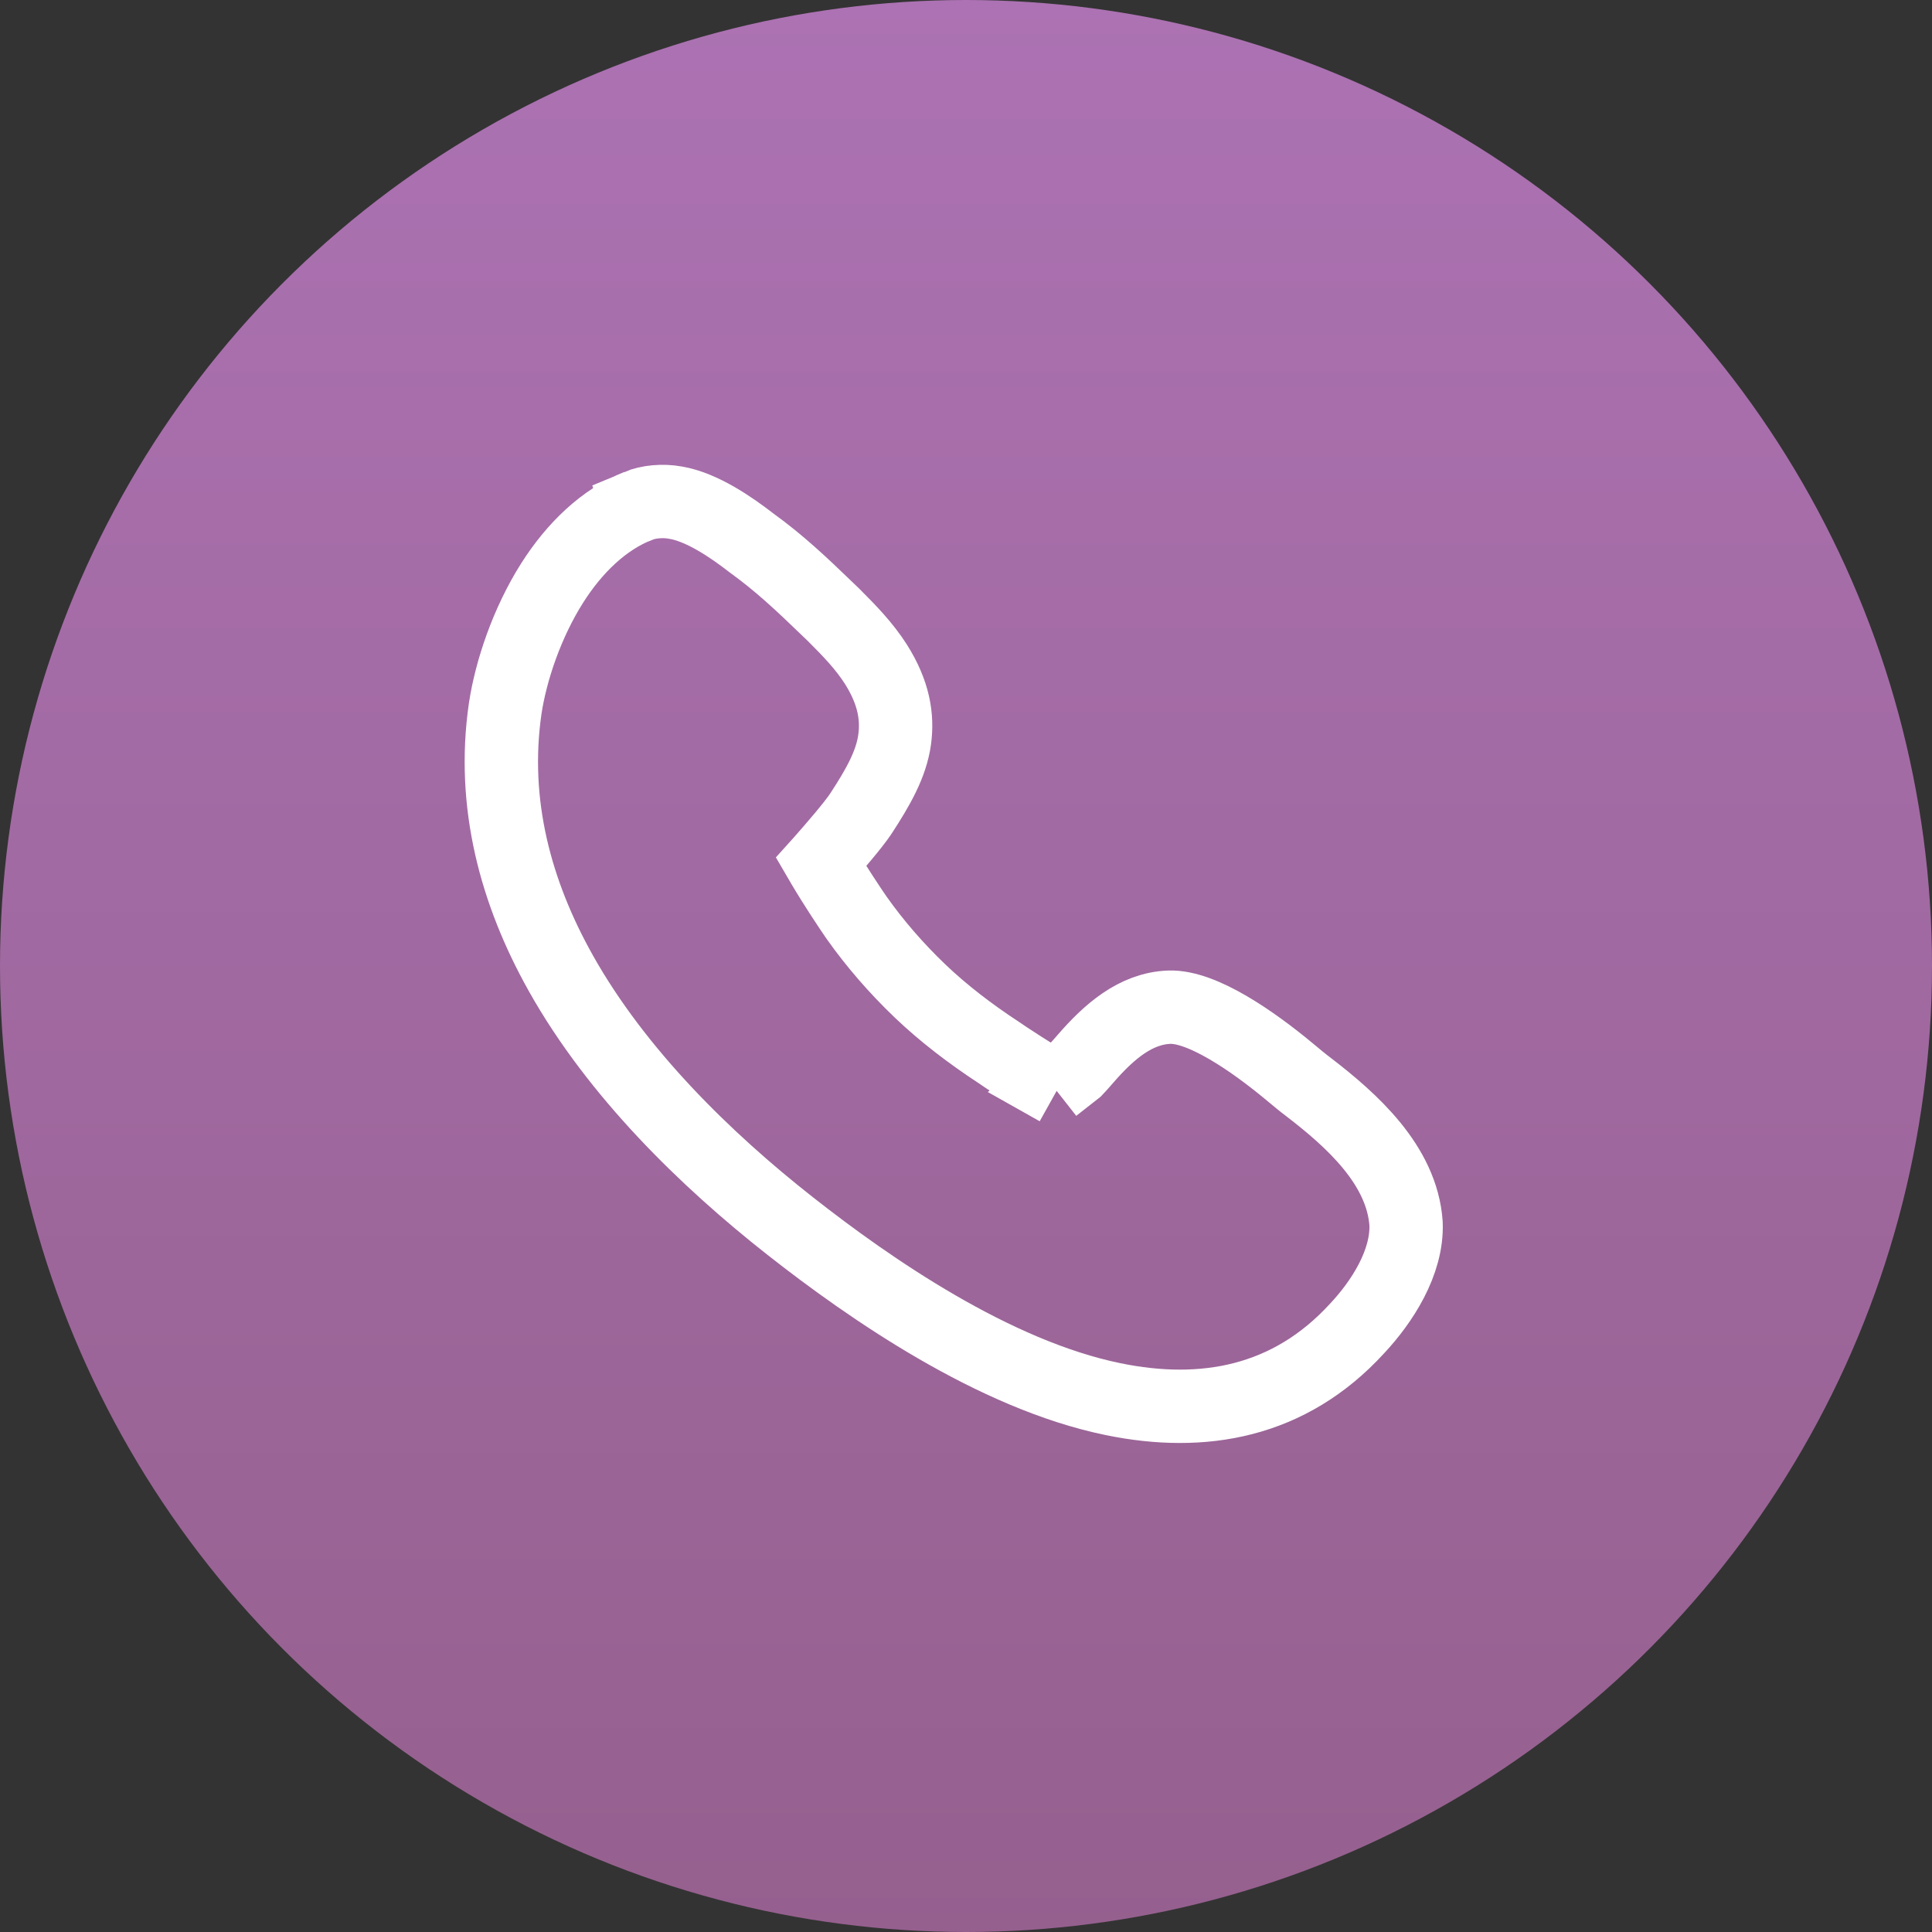
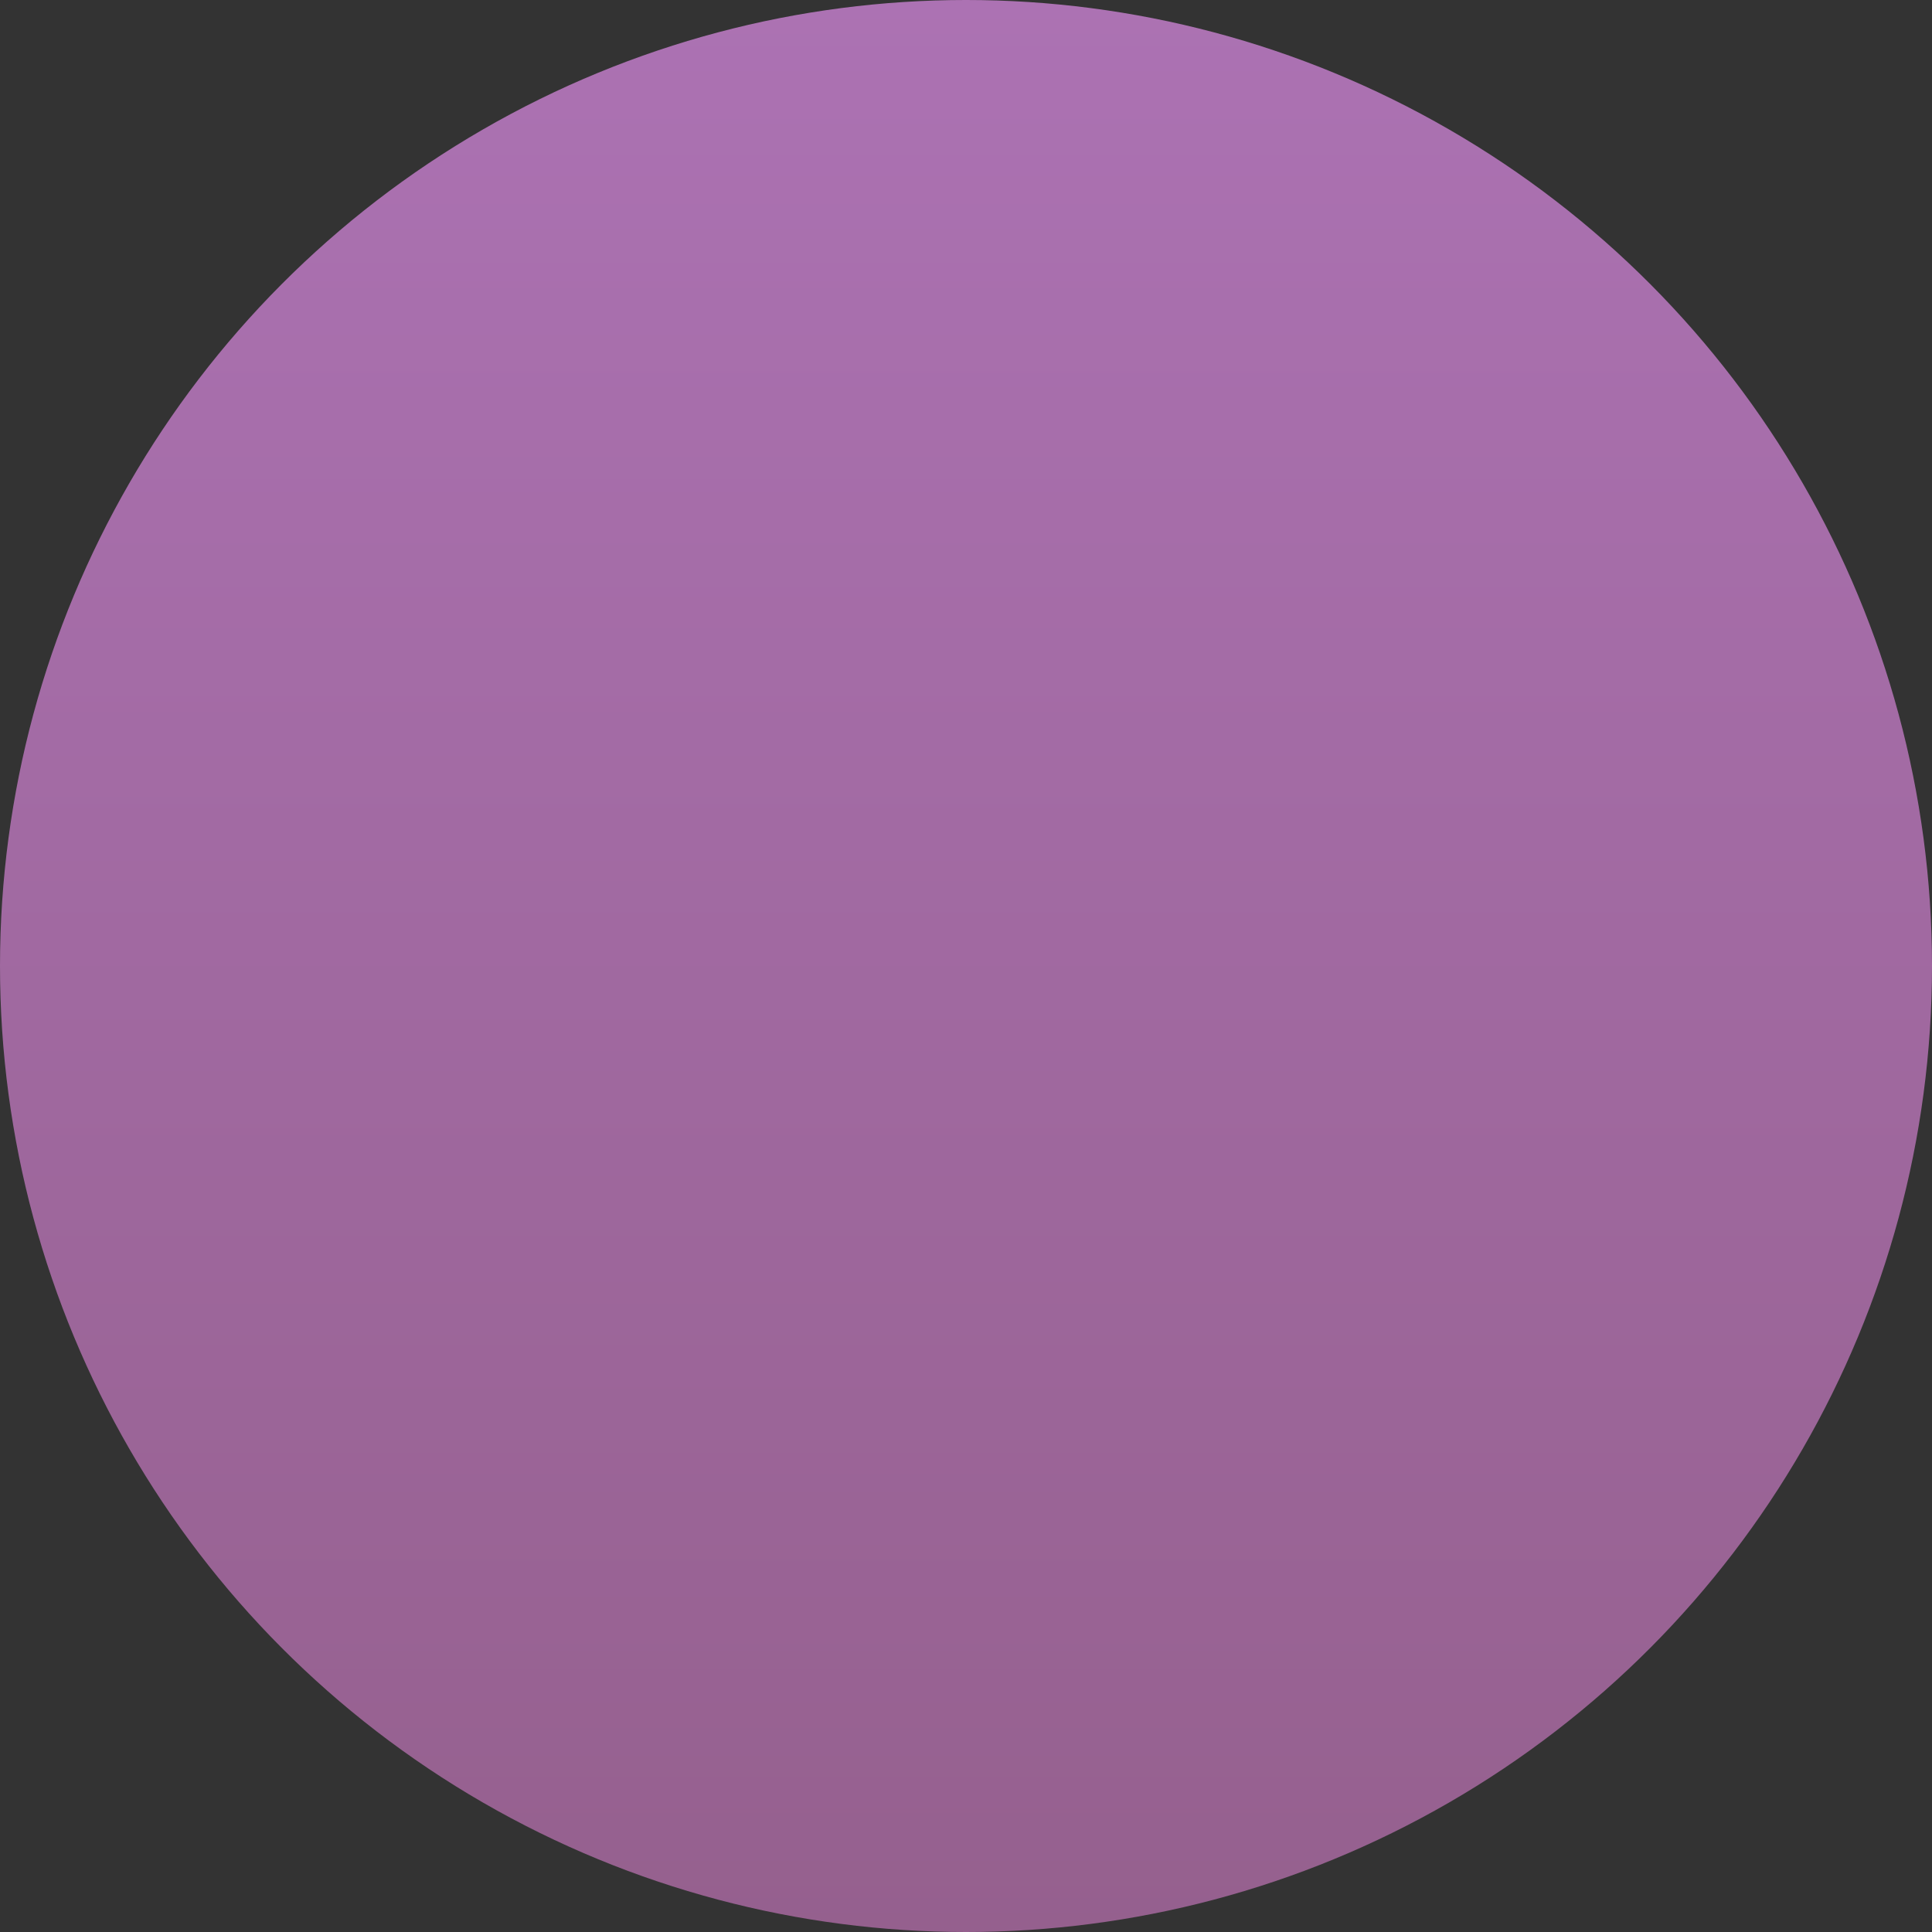
<svg xmlns="http://www.w3.org/2000/svg" width="79" height="79" viewBox="0 0 79 79">
  <rect x="0" y="0" width="79" height="79" fill="#333333" stroke="none" />
  <defs>
    <linearGradient id="prefix__a" x1="50%" x2="50%" y1="0%" y2="100%">
      <stop offset="0%" stop-color="#AC72B3" />
      <stop offset="100%" stop-color="#95608E" />
    </linearGradient>
  </defs>
  <g fill="none" fill-rule="evenodd">
    <circle cx="39.5" cy="39.5" r="39.5" fill="url(#prefix__a)" />
-     <path fill-rule="nonzero" stroke="#FFF" stroke-width="3" d="M26.081 20.692c.429-.181 1.02-.235 1.54-.139 1.087.179 2.305 1.025 3.092 1.635 1.172.845 2.094 1.726 3 2.597l.373.358c.67.67 1.25 1.268 1.732 2.02.737 1.169.89 2.159.764 3.08-.138 1.009-.684 1.961-1.389 3.039-.302.454-1.056 1.33-1.61 1.957l-.009.01.084.144c.478.813 1.143 1.807 1.338 2.088l.032.046c.745 1.055 1.622 2.065 2.586 2.988.97.928 2.073 1.766 3.218 2.517.25.177 1.488.995 2.408 1.504l-.158-.089.91-.714c.09-.094.18-.195.272-.3l.139-.159c.932-1.07 2.02-2.038 3.41-2.09 1.348-.045 3.42 1.396 4.897 2.622.305.253.576.48.796.643 1.767 1.358 3.818 3.187 3.988 5.577.065 1.597-.988 3.214-2 4.293-2.777 3.037-6.313 3.644-9.976 2.893-4.864-.997-9.939-4.51-13.206-7.079-3.465-2.723-7.087-6.258-9.375-10.331-1.855-3.303-2.841-6.952-2.28-10.827.236-1.562.894-3.516 1.922-5.137.91-1.436 2.109-2.593 3.502-3.146z" />
  </g>
</svg>